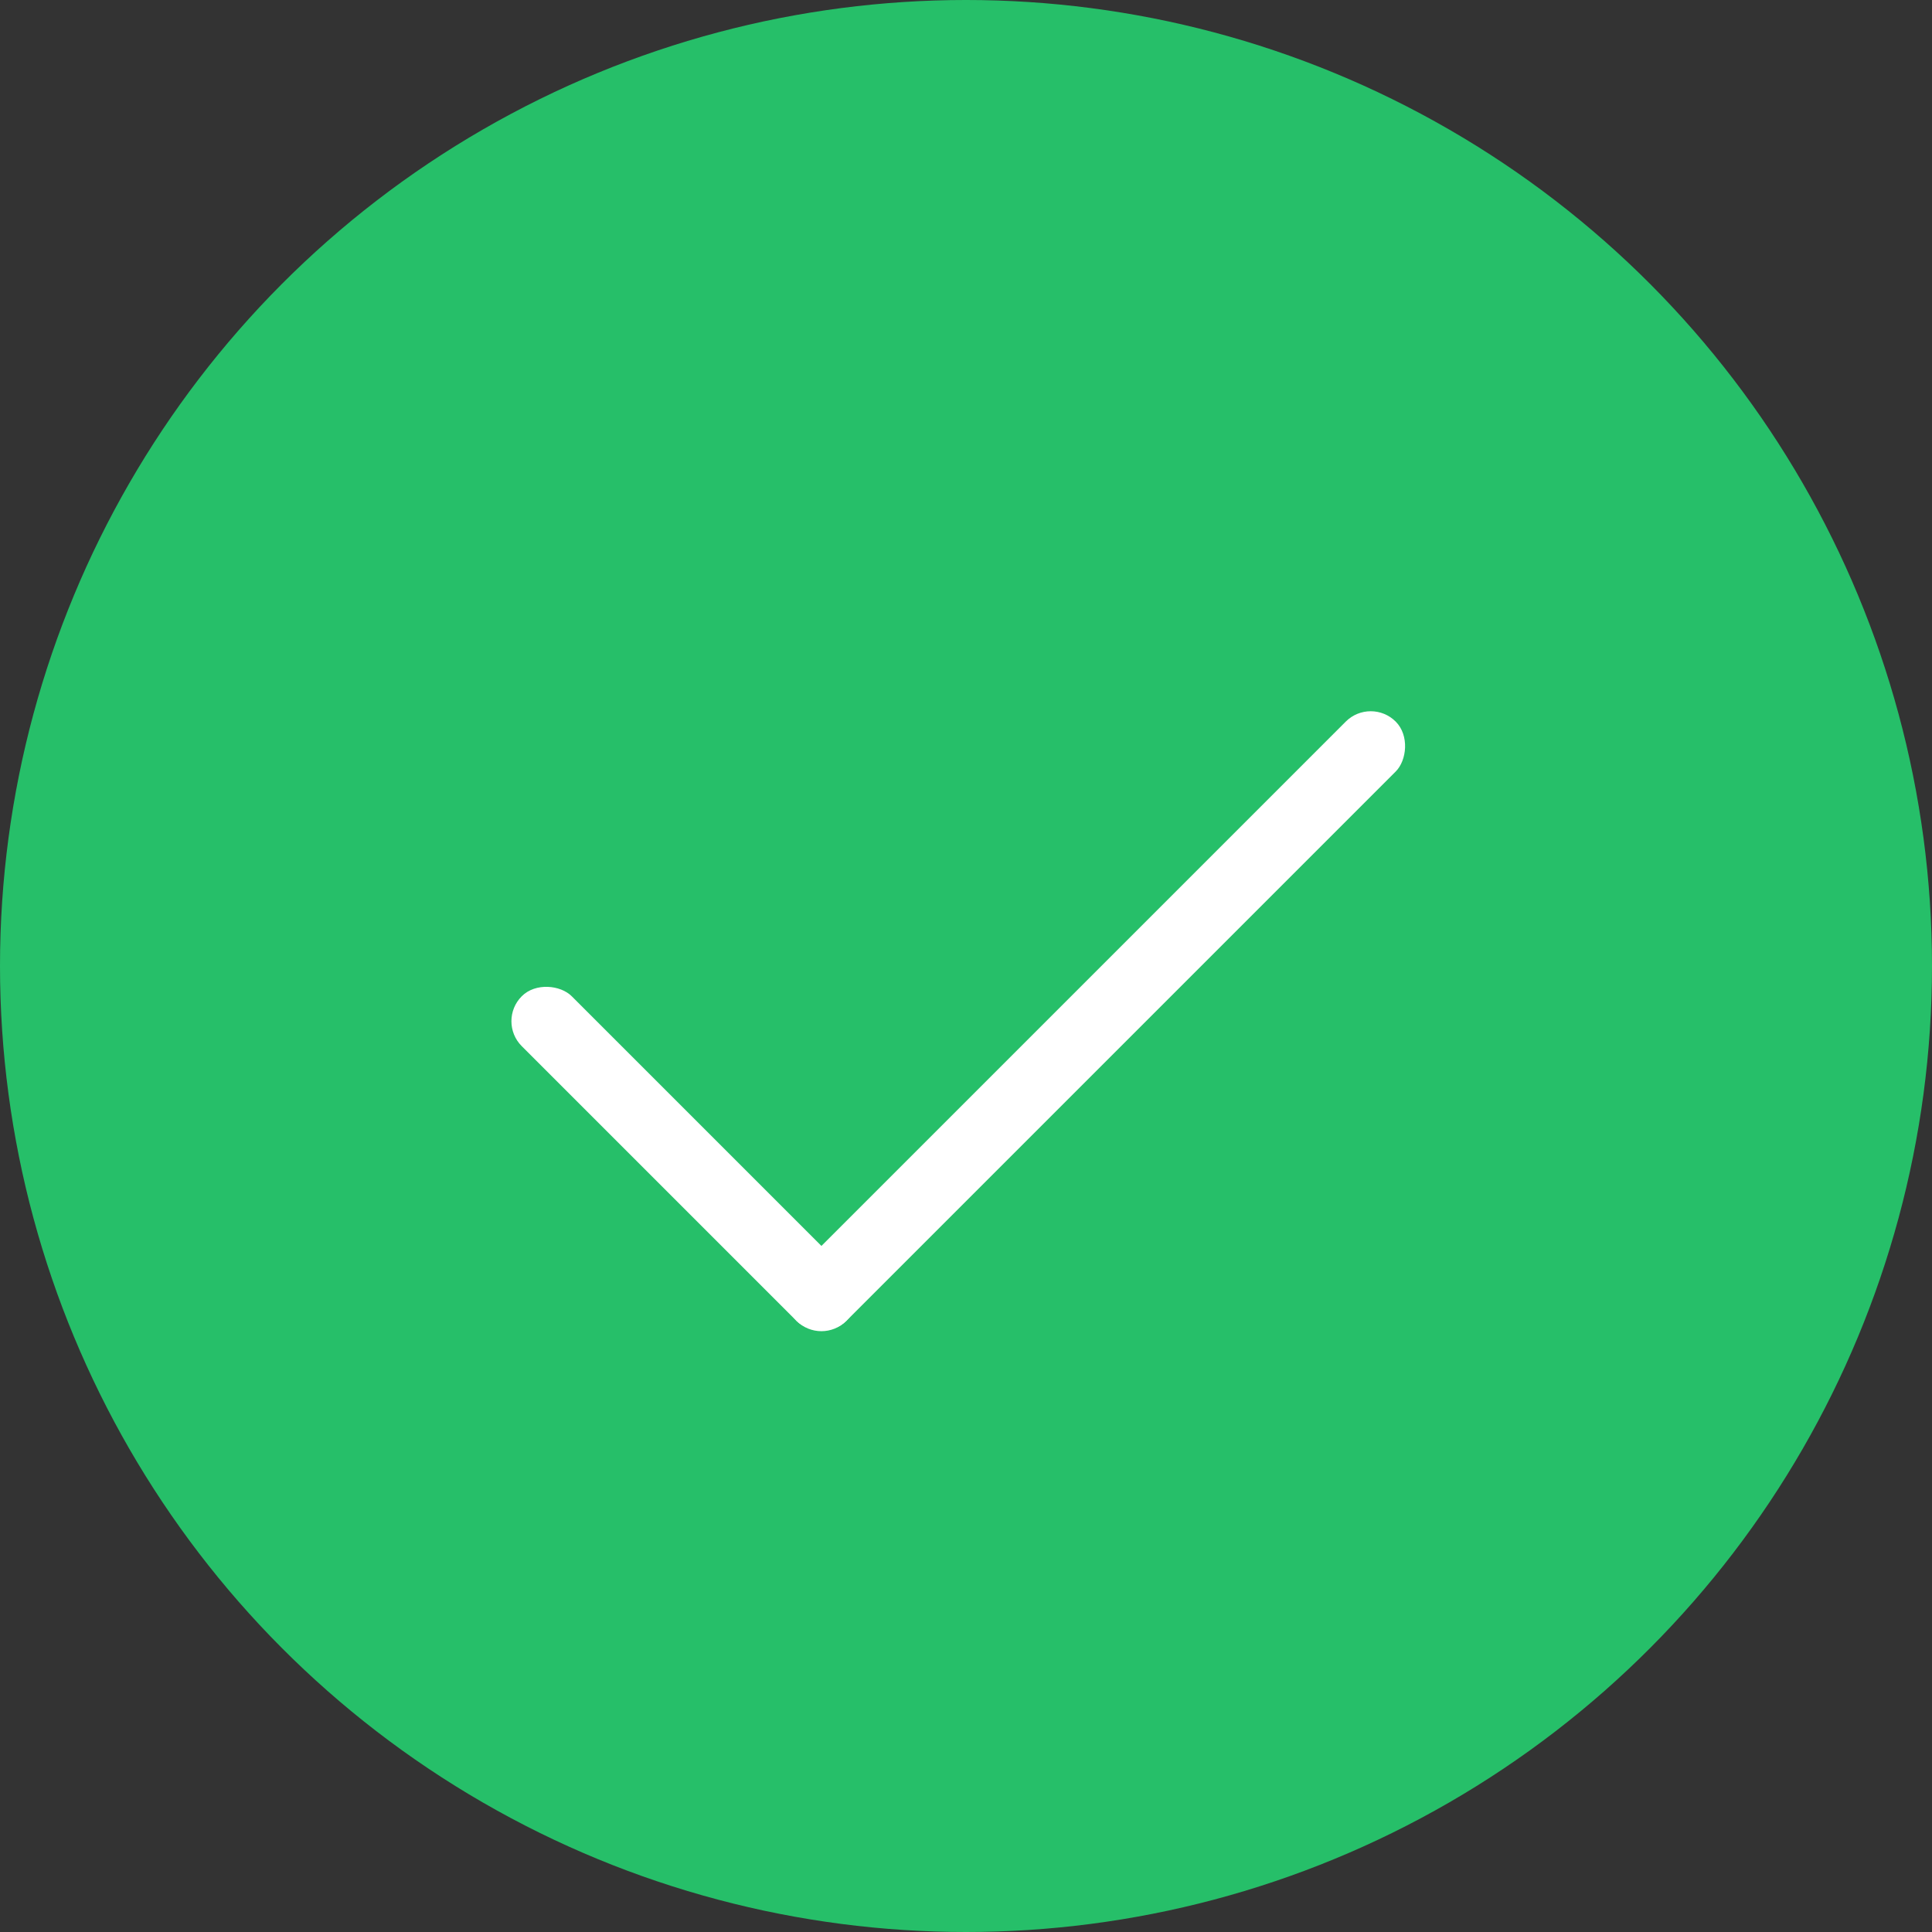
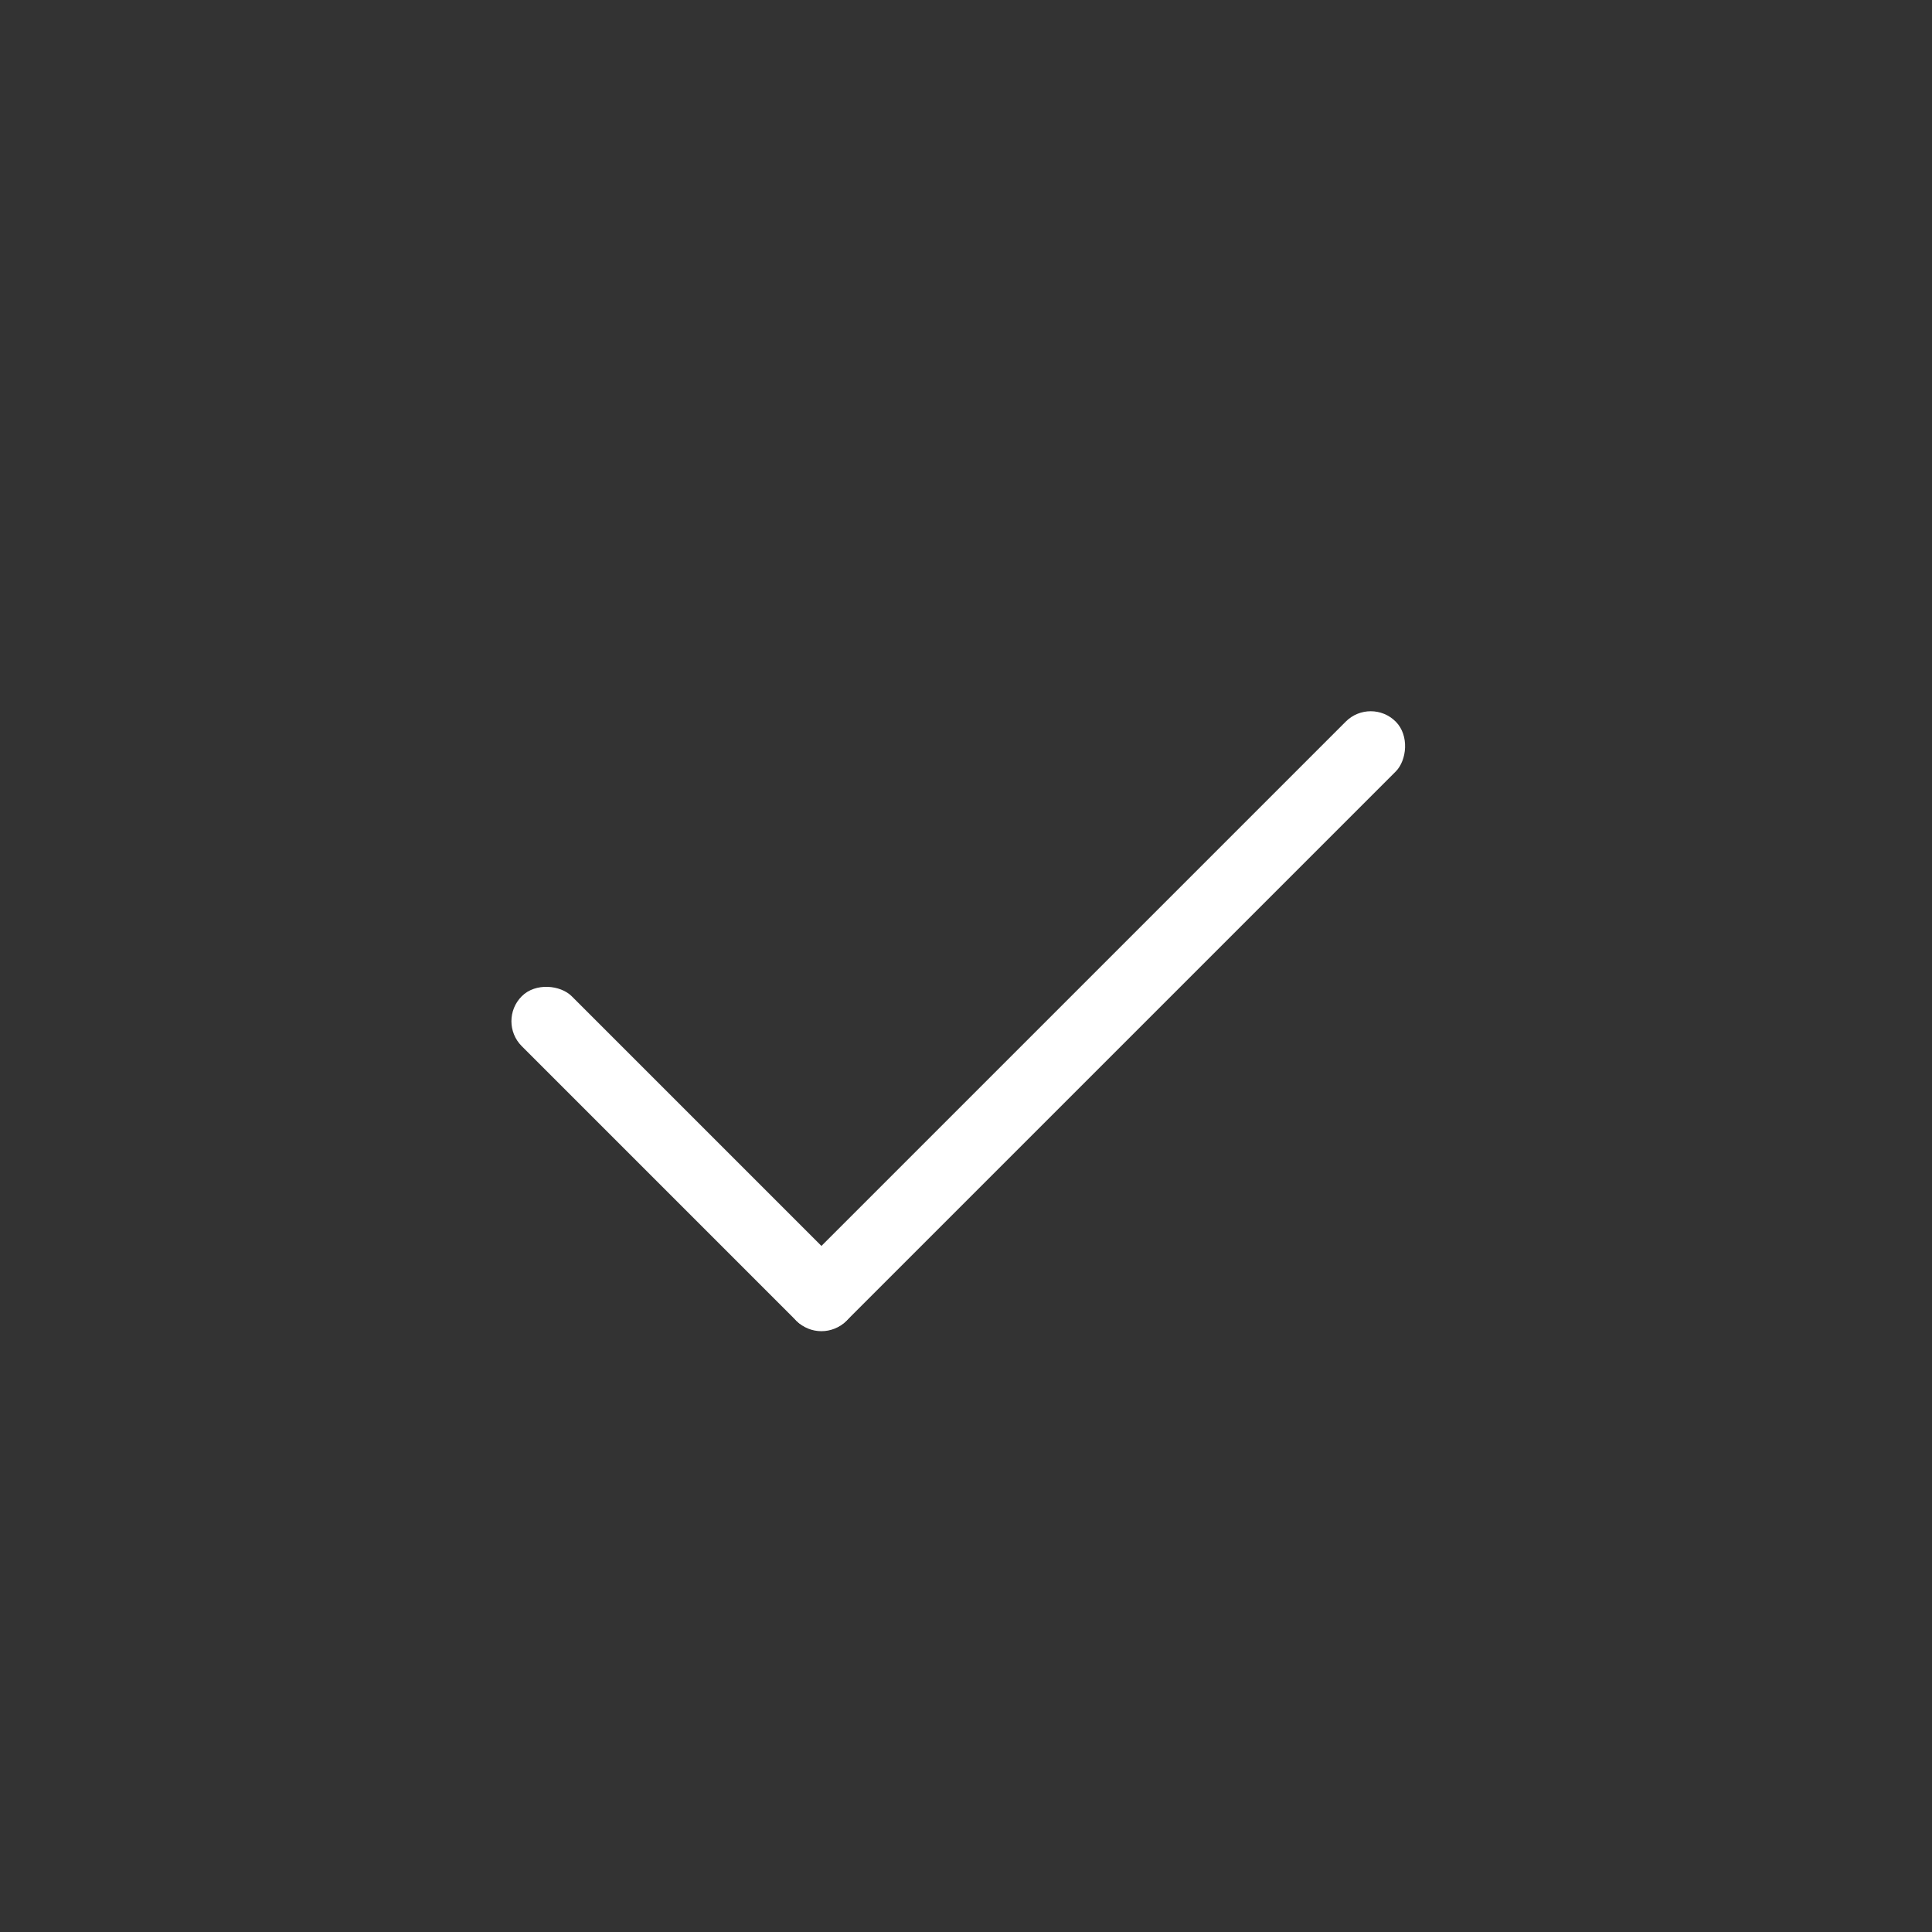
<svg xmlns="http://www.w3.org/2000/svg" width="70" height="70" viewBox="0 0 70 70" fill="none">
  <rect x="0" y="0" width="70" height="70" fill="#333333" stroke="none" />
-   <circle opacity="0.9" cx="35" cy="35" r="35" fill="#25CE6F" />
  <rect x="18" y="37" width="2.559" height="16.632" rx="1.279" transform="rotate(-45 18 37)" fill="white" />
  <rect x="49.664" y="25.24" width="2.559" height="30.705" rx="1.279" transform="rotate(45 49.664 25.24)" fill="white" />
</svg>